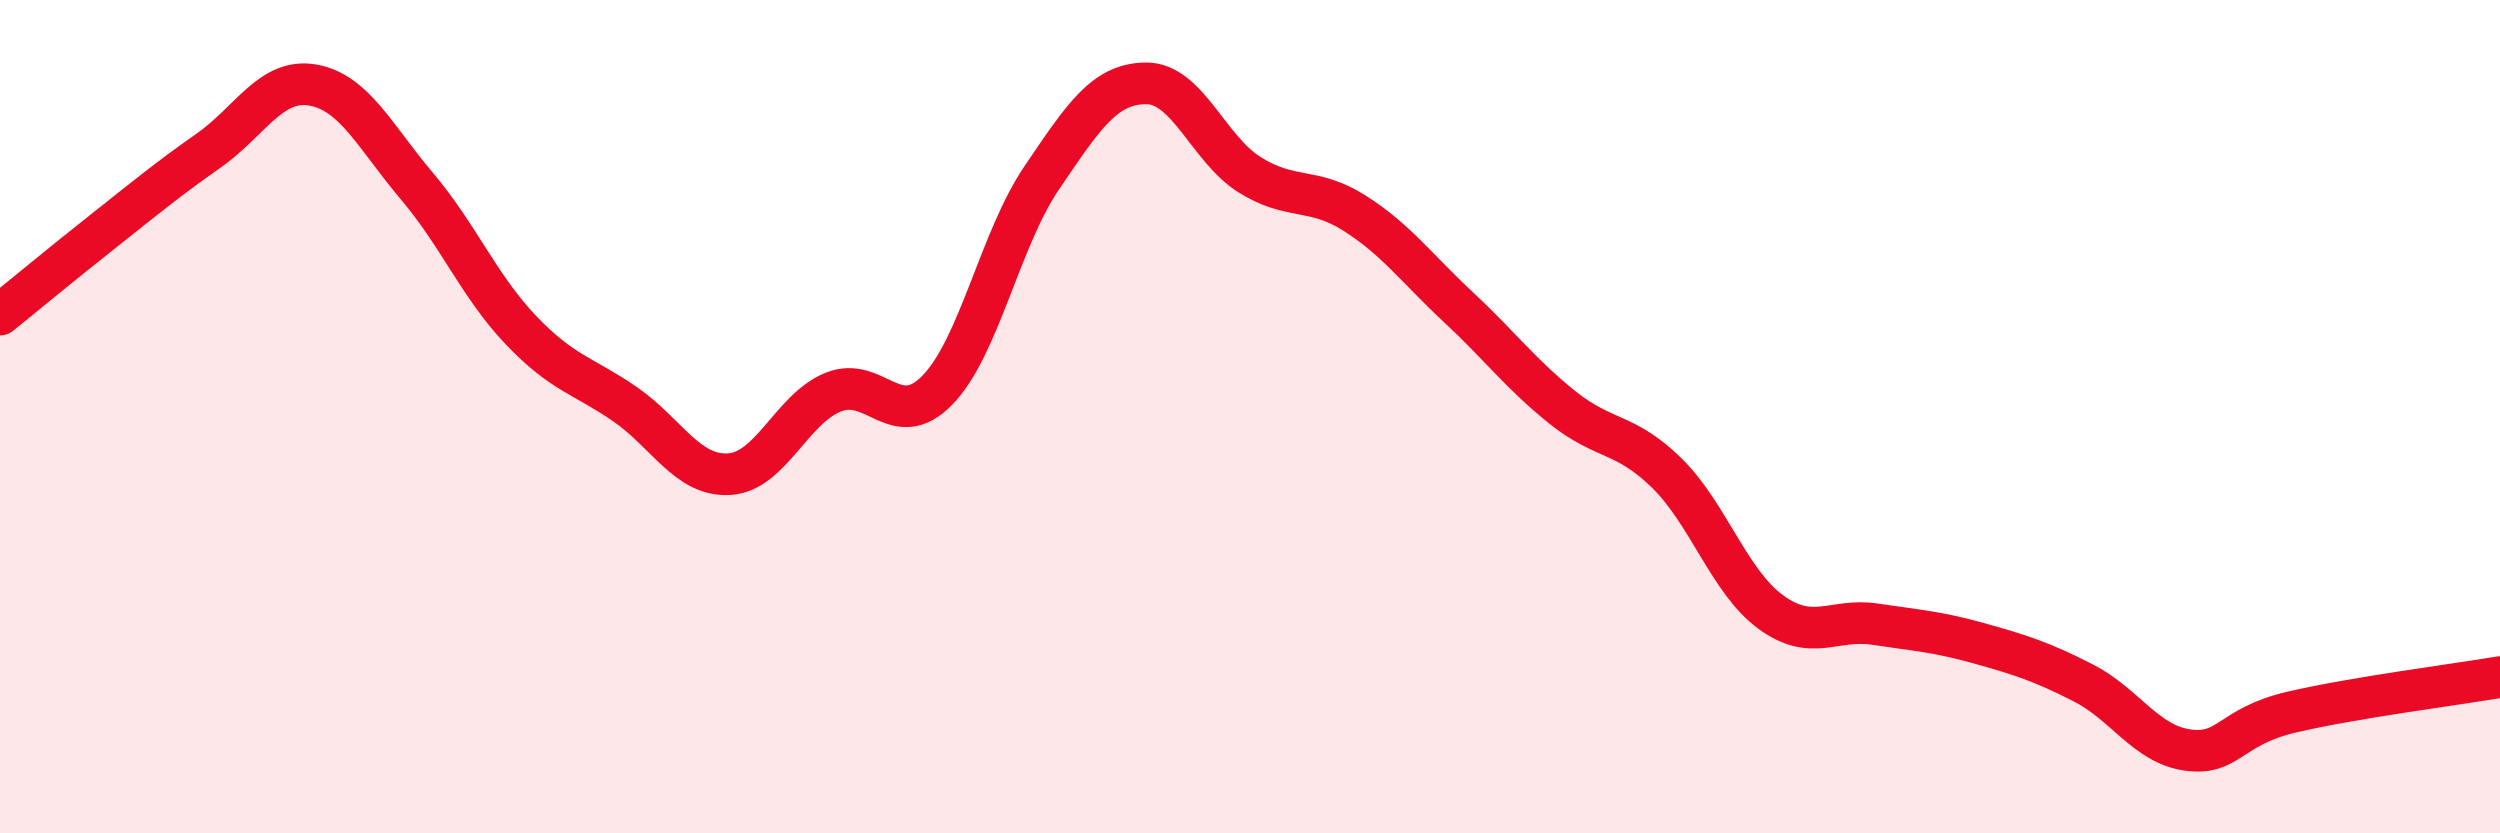
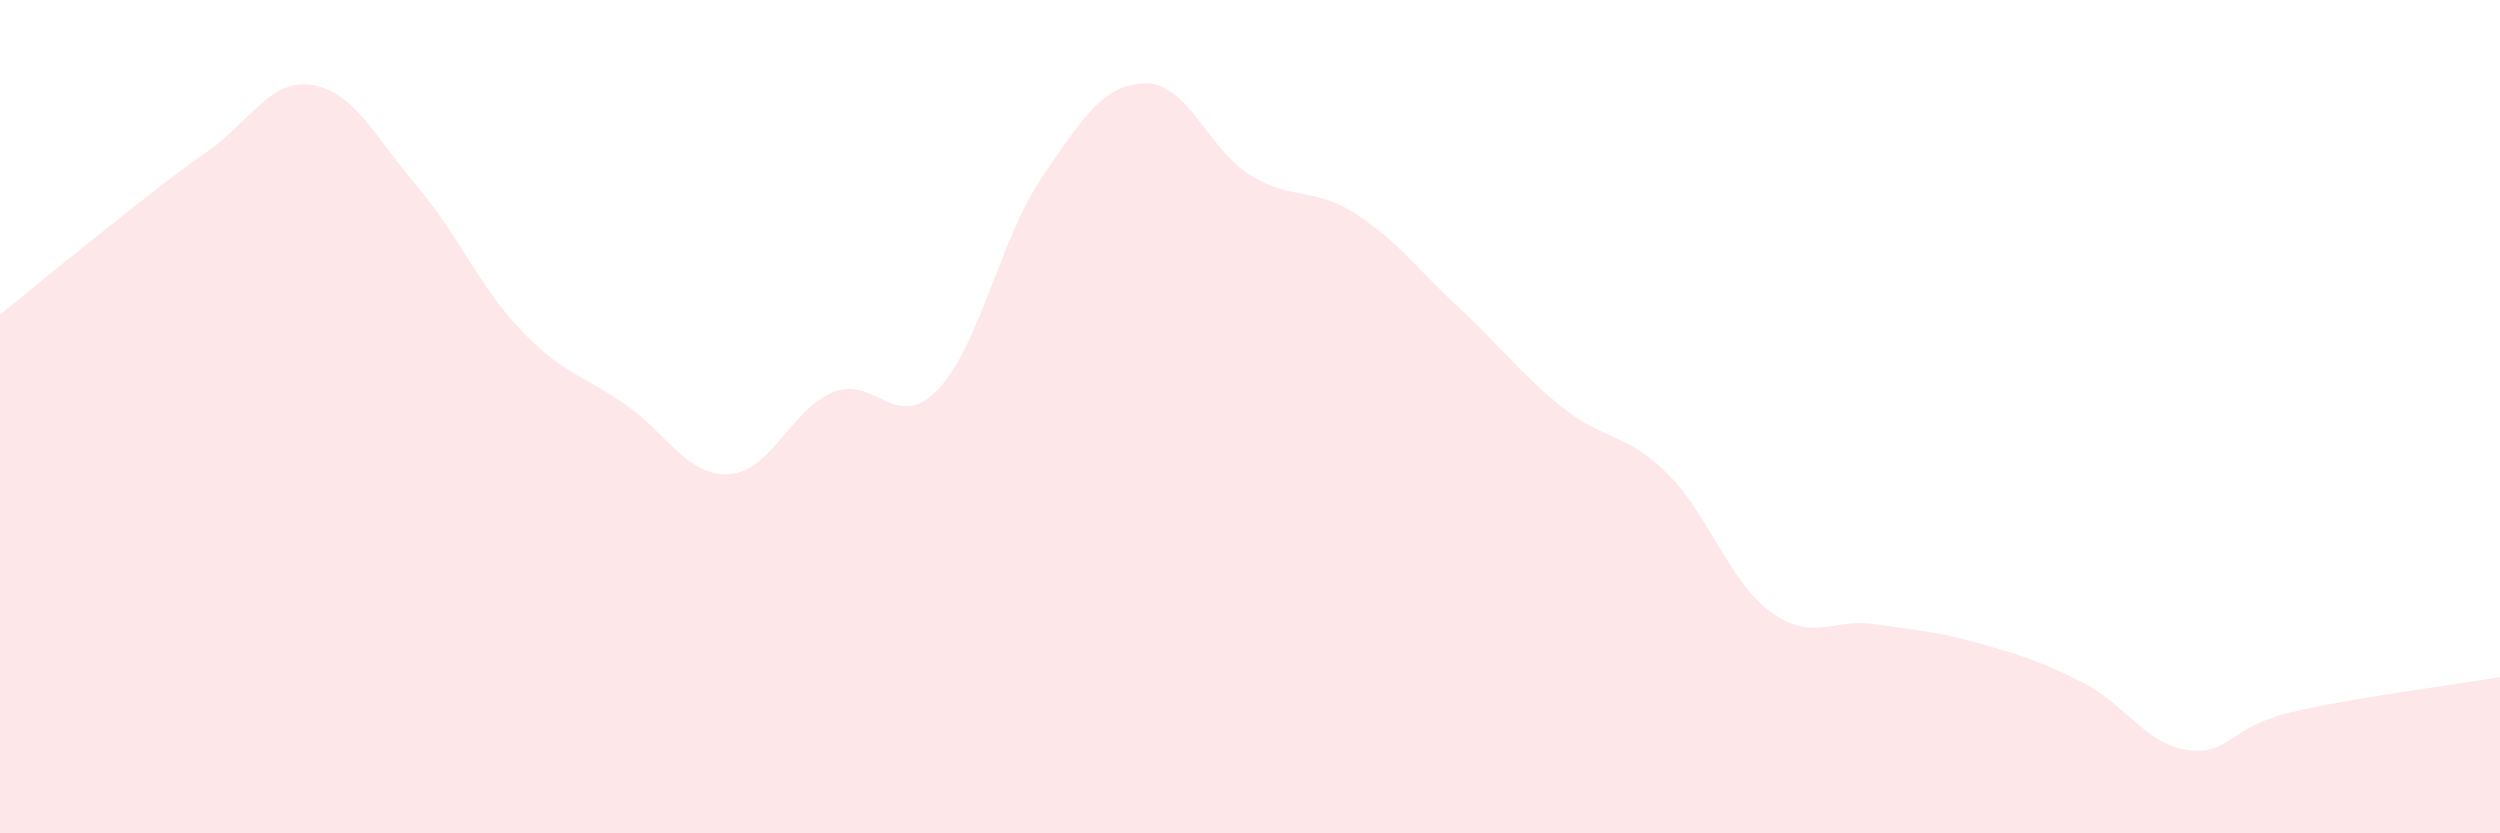
<svg xmlns="http://www.w3.org/2000/svg" width="60" height="20" viewBox="0 0 60 20">
  <path d="M 0,7.55 C 0.5,7.15 1.5,6.32 2.5,5.53 C 3.5,4.74 4,4.32 5,3.62 C 6,2.92 6.5,1.87 7.5,2.04 C 8.5,2.21 9,3.28 10,4.46 C 11,5.64 11.5,6.87 12.5,7.92 C 13.5,8.97 14,9.01 15,9.7 C 16,10.39 16.5,11.44 17.5,11.38 C 18.5,11.32 19,9.81 20,9.41 C 21,9.01 21.5,10.39 22.5,9.36 C 23.5,8.33 24,5.74 25,4.27 C 26,2.8 26.5,2.01 27.5,2 C 28.5,1.99 29,3.58 30,4.2 C 31,4.82 31.5,4.48 32.5,5.11 C 33.5,5.74 34,6.44 35,7.37 C 36,8.3 36.5,8.98 37.5,9.78 C 38.5,10.58 39,10.37 40,11.35 C 41,12.33 41.5,13.96 42.5,14.69 C 43.5,15.42 44,14.83 45,14.98 C 46,15.13 46.5,15.16 47.5,15.44 C 48.5,15.72 49,15.88 50,16.39 C 51,16.9 51.5,17.86 52.5,18 C 53.5,18.14 53.5,17.44 55,17.09 C 56.5,16.74 59,16.42 60,16.25L60 20L0 20Z" fill="#EB0A25" opacity="0.1" stroke-linecap="round" stroke-linejoin="round" />
-   <path d="M 0,7.55 C 0.5,7.15 1.5,6.32 2.5,5.53 C 3.5,4.74 4,4.32 5,3.62 C 6,2.92 6.5,1.87 7.5,2.04 C 8.5,2.21 9,3.28 10,4.46 C 11,5.64 11.5,6.87 12.5,7.92 C 13.5,8.97 14,9.01 15,9.7 C 16,10.39 16.5,11.44 17.5,11.38 C 18.5,11.32 19,9.81 20,9.41 C 21,9.01 21.5,10.39 22.5,9.36 C 23.5,8.33 24,5.74 25,4.27 C 26,2.8 26.5,2.01 27.5,2 C 28.5,1.99 29,3.58 30,4.2 C 31,4.82 31.5,4.48 32.5,5.11 C 33.5,5.74 34,6.44 35,7.37 C 36,8.3 36.5,8.98 37.5,9.78 C 38.5,10.58 39,10.37 40,11.35 C 41,12.33 41.5,13.96 42.5,14.69 C 43.5,15.42 44,14.83 45,14.98 C 46,15.13 46.5,15.16 47.5,15.44 C 48.5,15.72 49,15.88 50,16.39 C 51,16.9 51.5,17.86 52.5,18 C 53.5,18.14 53.5,17.44 55,17.09 C 56.5,16.74 59,16.42 60,16.25" stroke="#EB0A25" stroke-width="1" fill="none" stroke-linecap="round" stroke-linejoin="round" />
</svg>